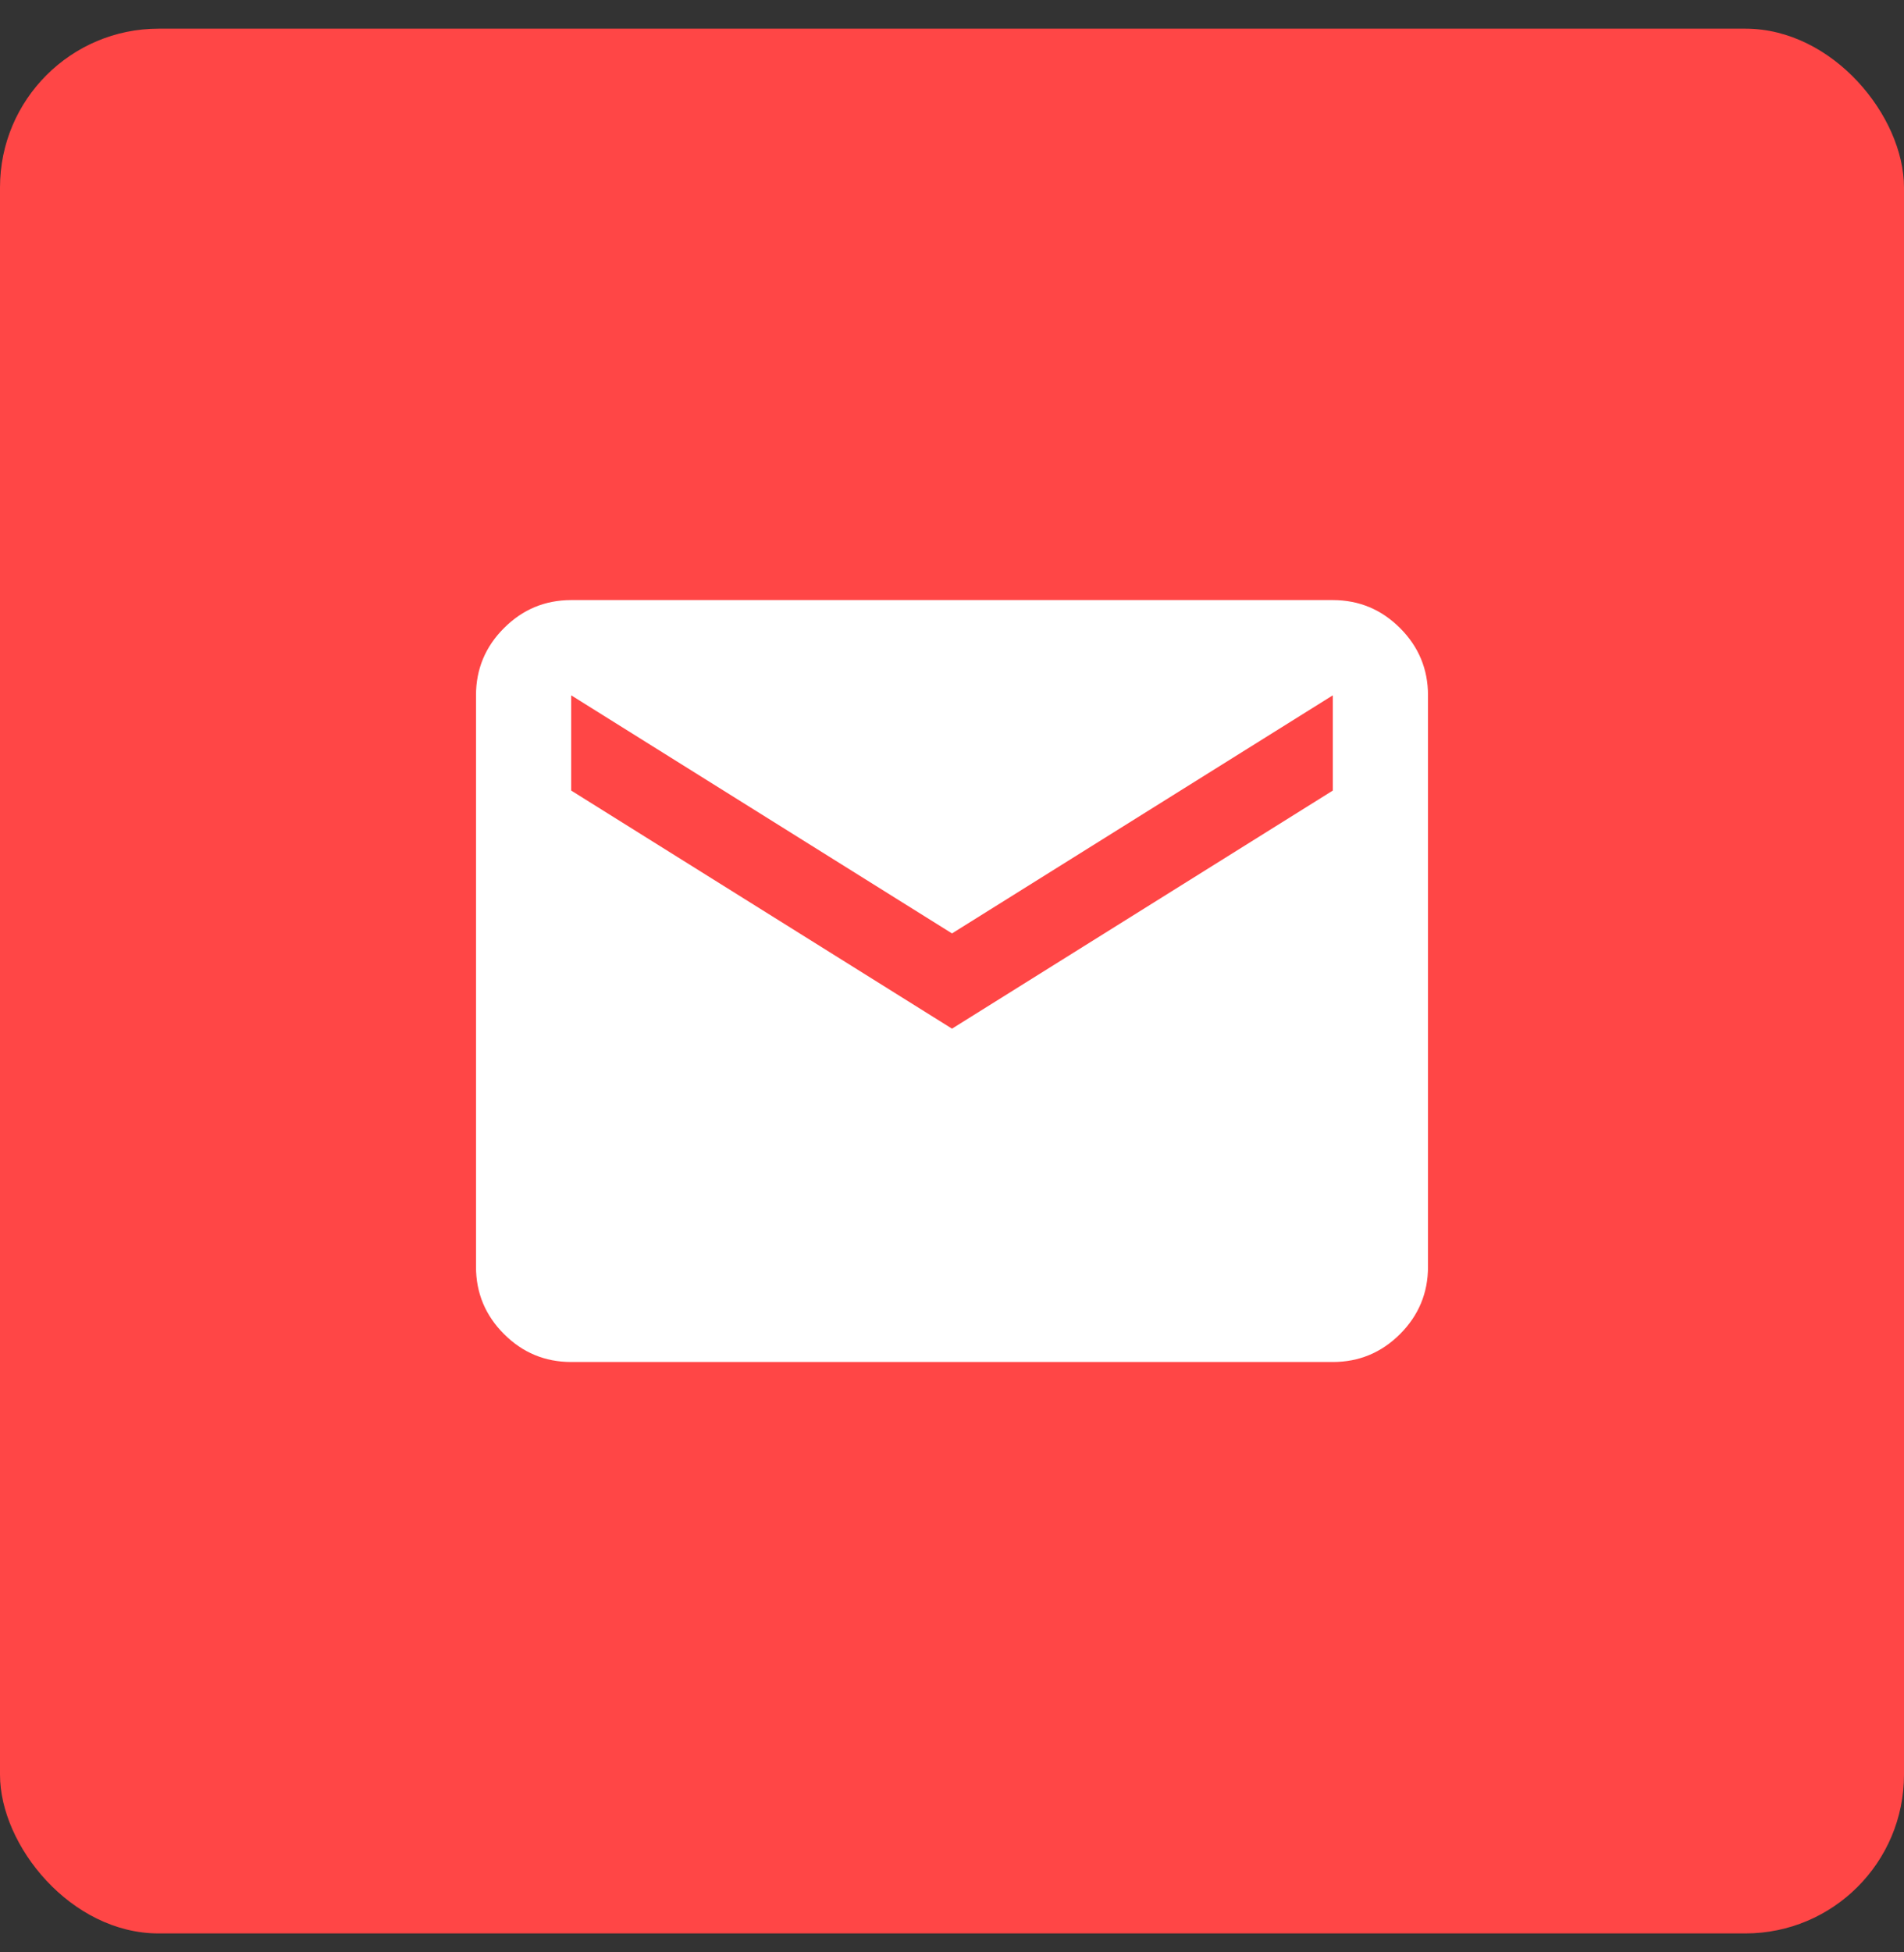
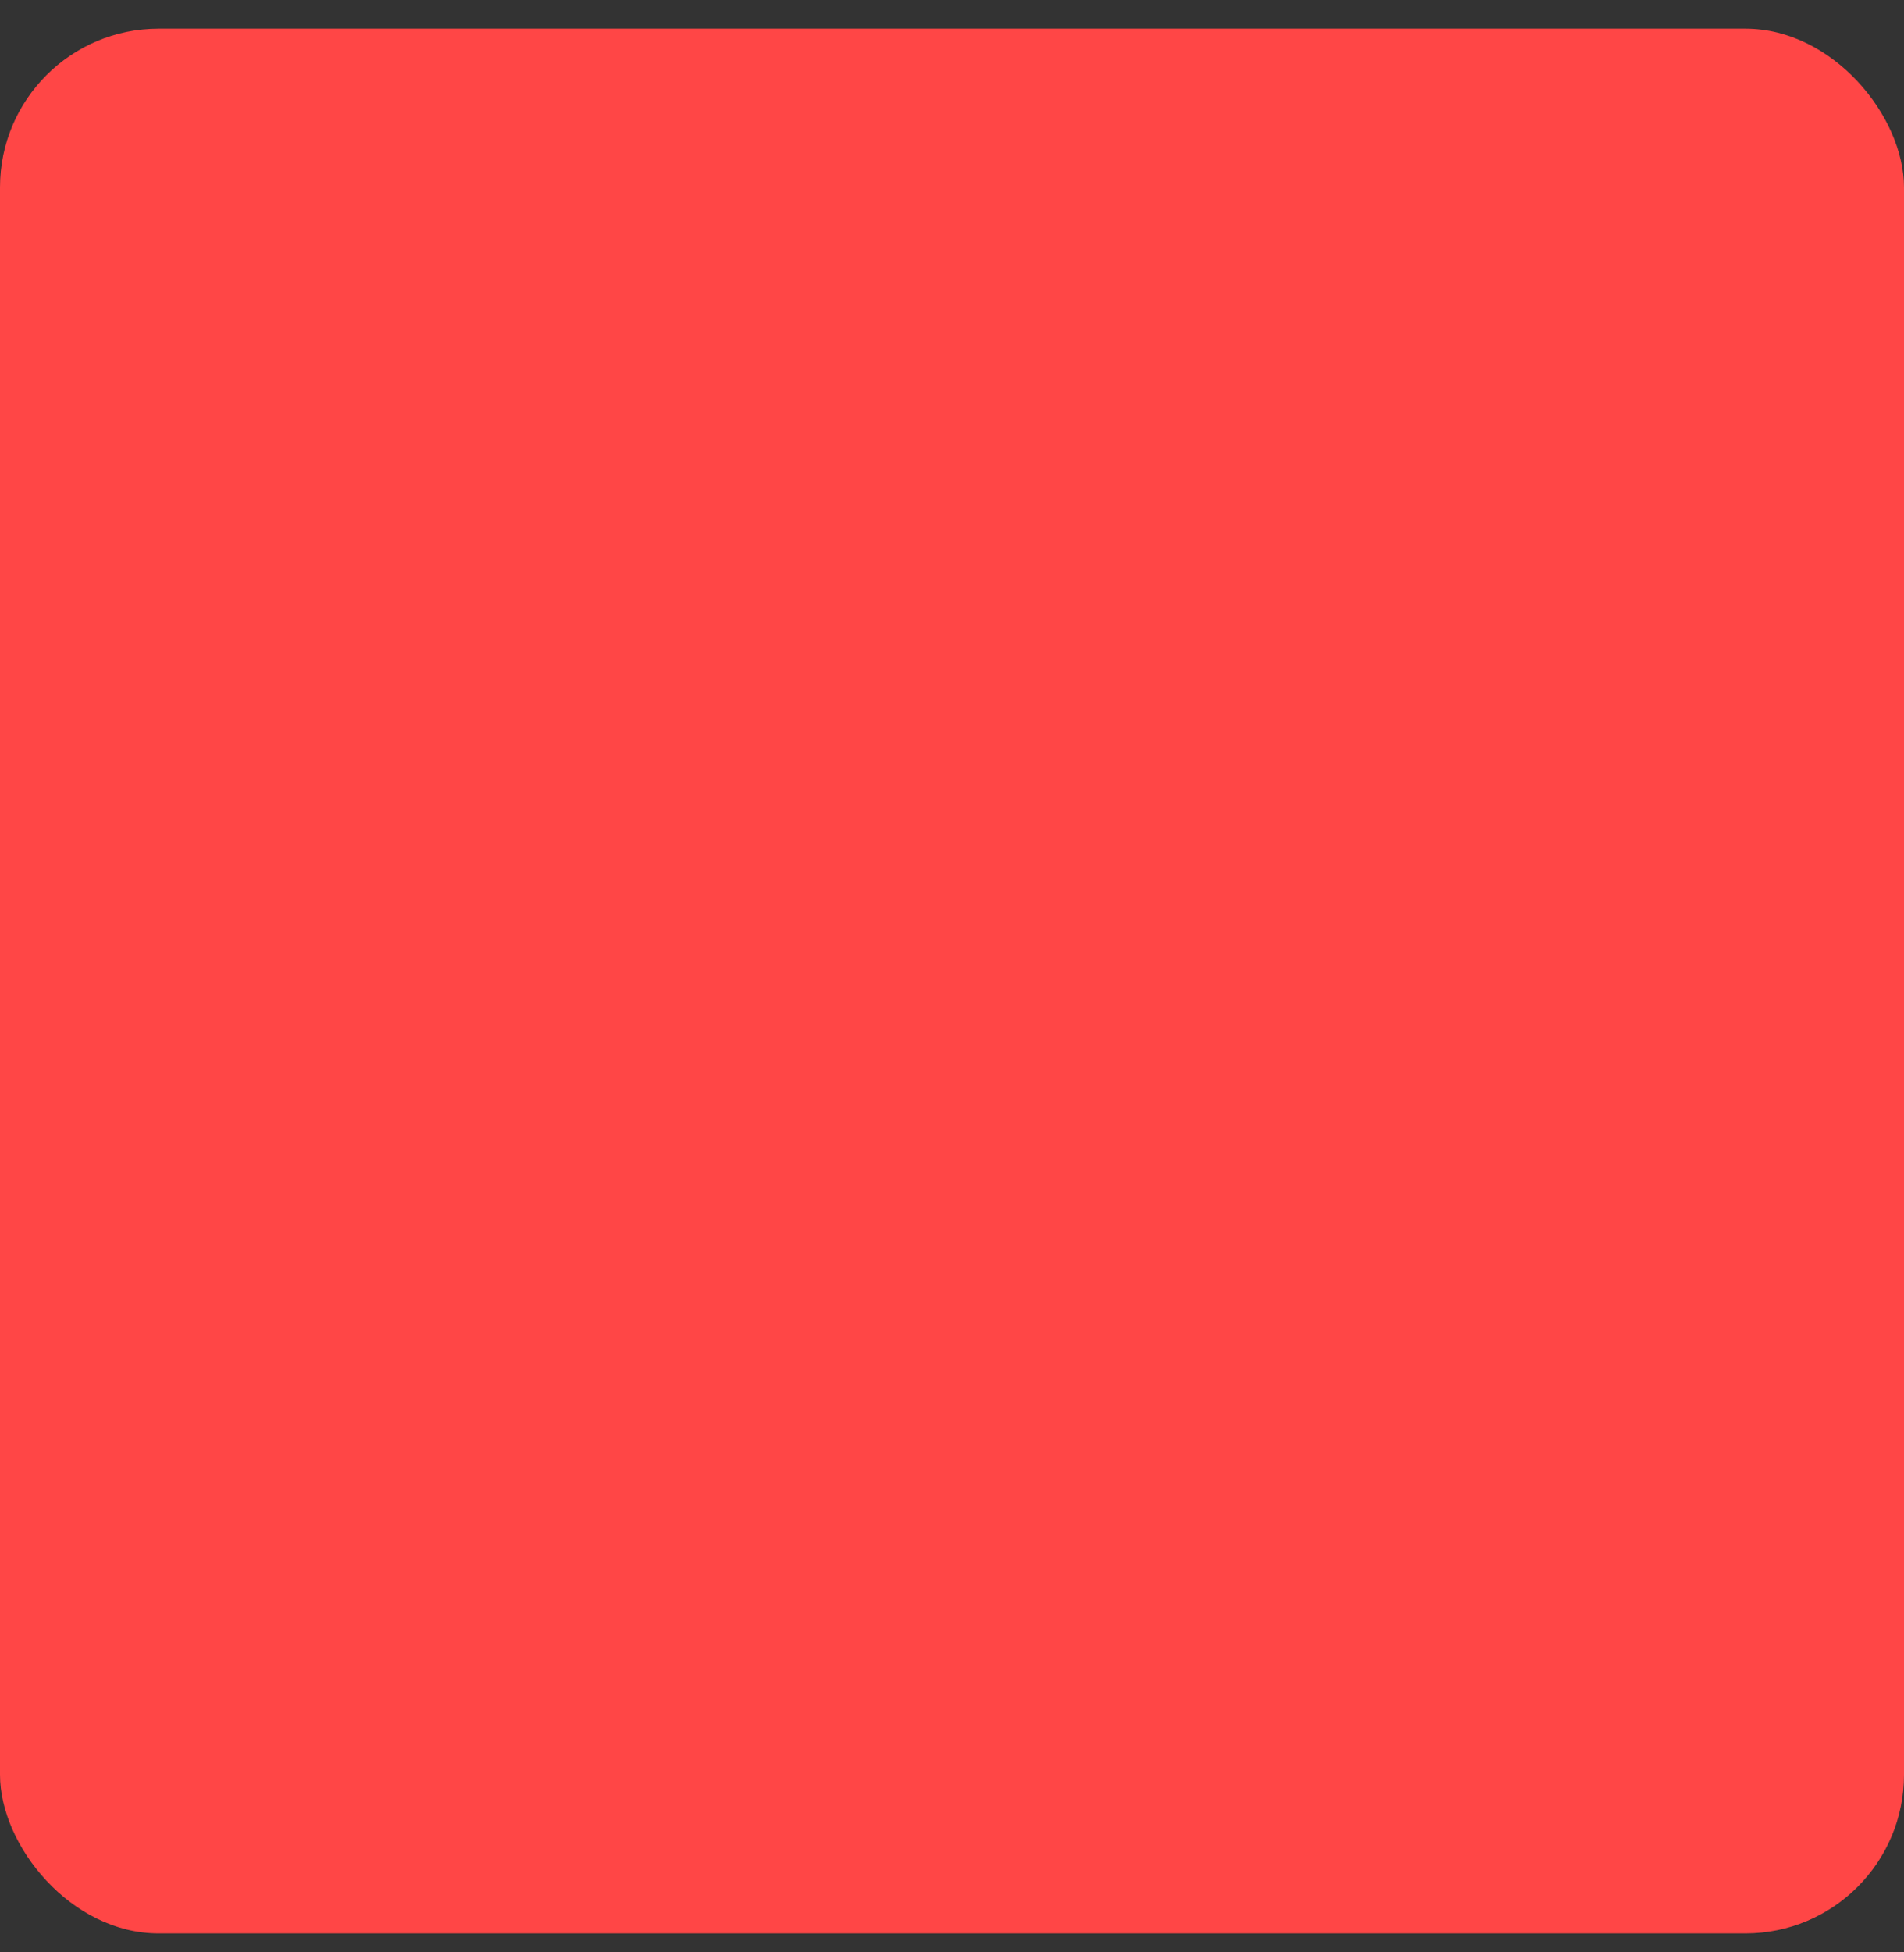
<svg xmlns="http://www.w3.org/2000/svg" width="40" height="41" viewBox="0 0 40 41" fill="none">
  <rect x="0" y="0" width="40" height="41" fill="#333333" stroke="none" />
  <rect y="0.602" width="40" height="40" rx="3.333" fill="#FF4646" />
  <mask id="mask0_591_2569" style="mask-type:alpha" maskUnits="userSpaceOnUse" x="8" y="8" width="24" height="25">
-     <rect x="8" y="8.602" width="24" height="24" fill="#D9D9D9" />
-   </mask>
+     </mask>
  <g mask="url(#mask0_591_2569)">
-     <path d="M12 28.602C11.45 28.602 10.979 28.406 10.588 28.015C10.196 27.623 10 27.152 10 26.602L10 14.602C10 14.052 10.196 13.581 10.588 13.19C10.979 12.798 11.45 12.602 12 12.602L28 12.602C28.55 12.602 29.021 12.798 29.413 13.19C29.804 13.581 30 14.052 30 14.602L30 26.602C30 27.152 29.804 27.623 29.413 28.015C29.021 28.406 28.55 28.602 28 28.602L12 28.602ZM20 21.602L28 16.602L28 14.602L20 19.602L12 14.602L12 16.602L20 21.602Z" fill="white" />
-   </g>
+     </g>
</svg>